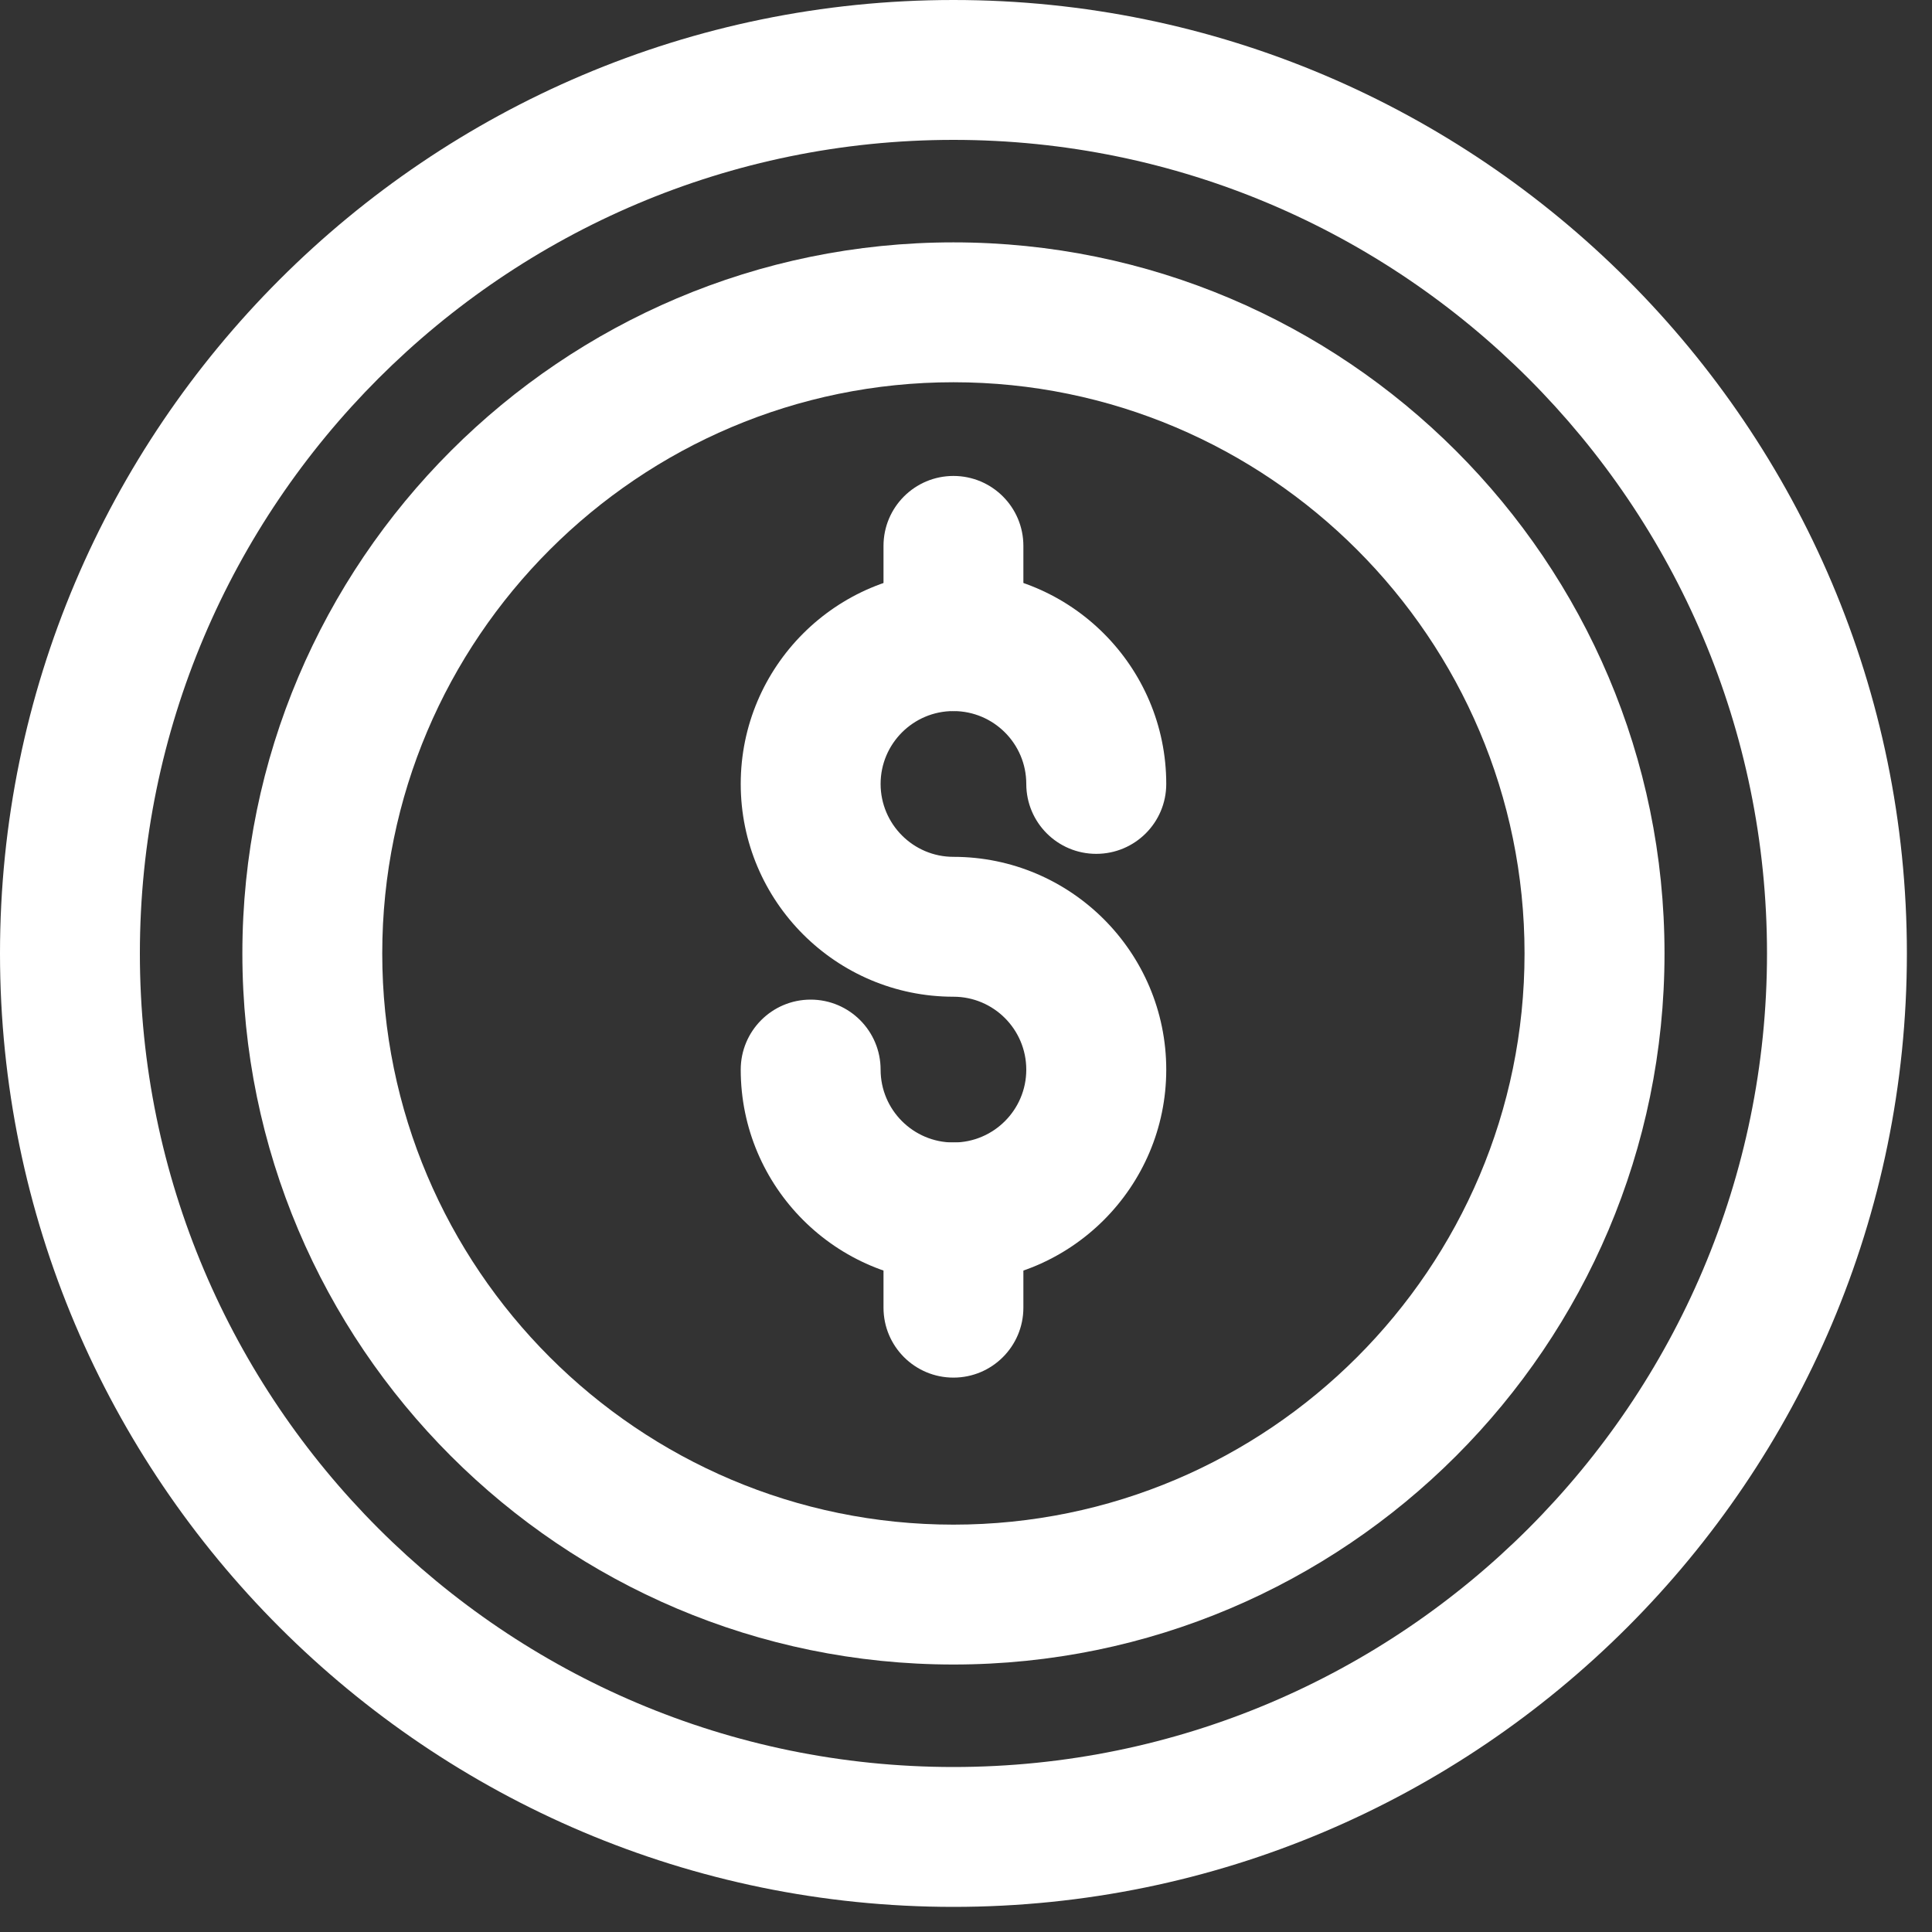
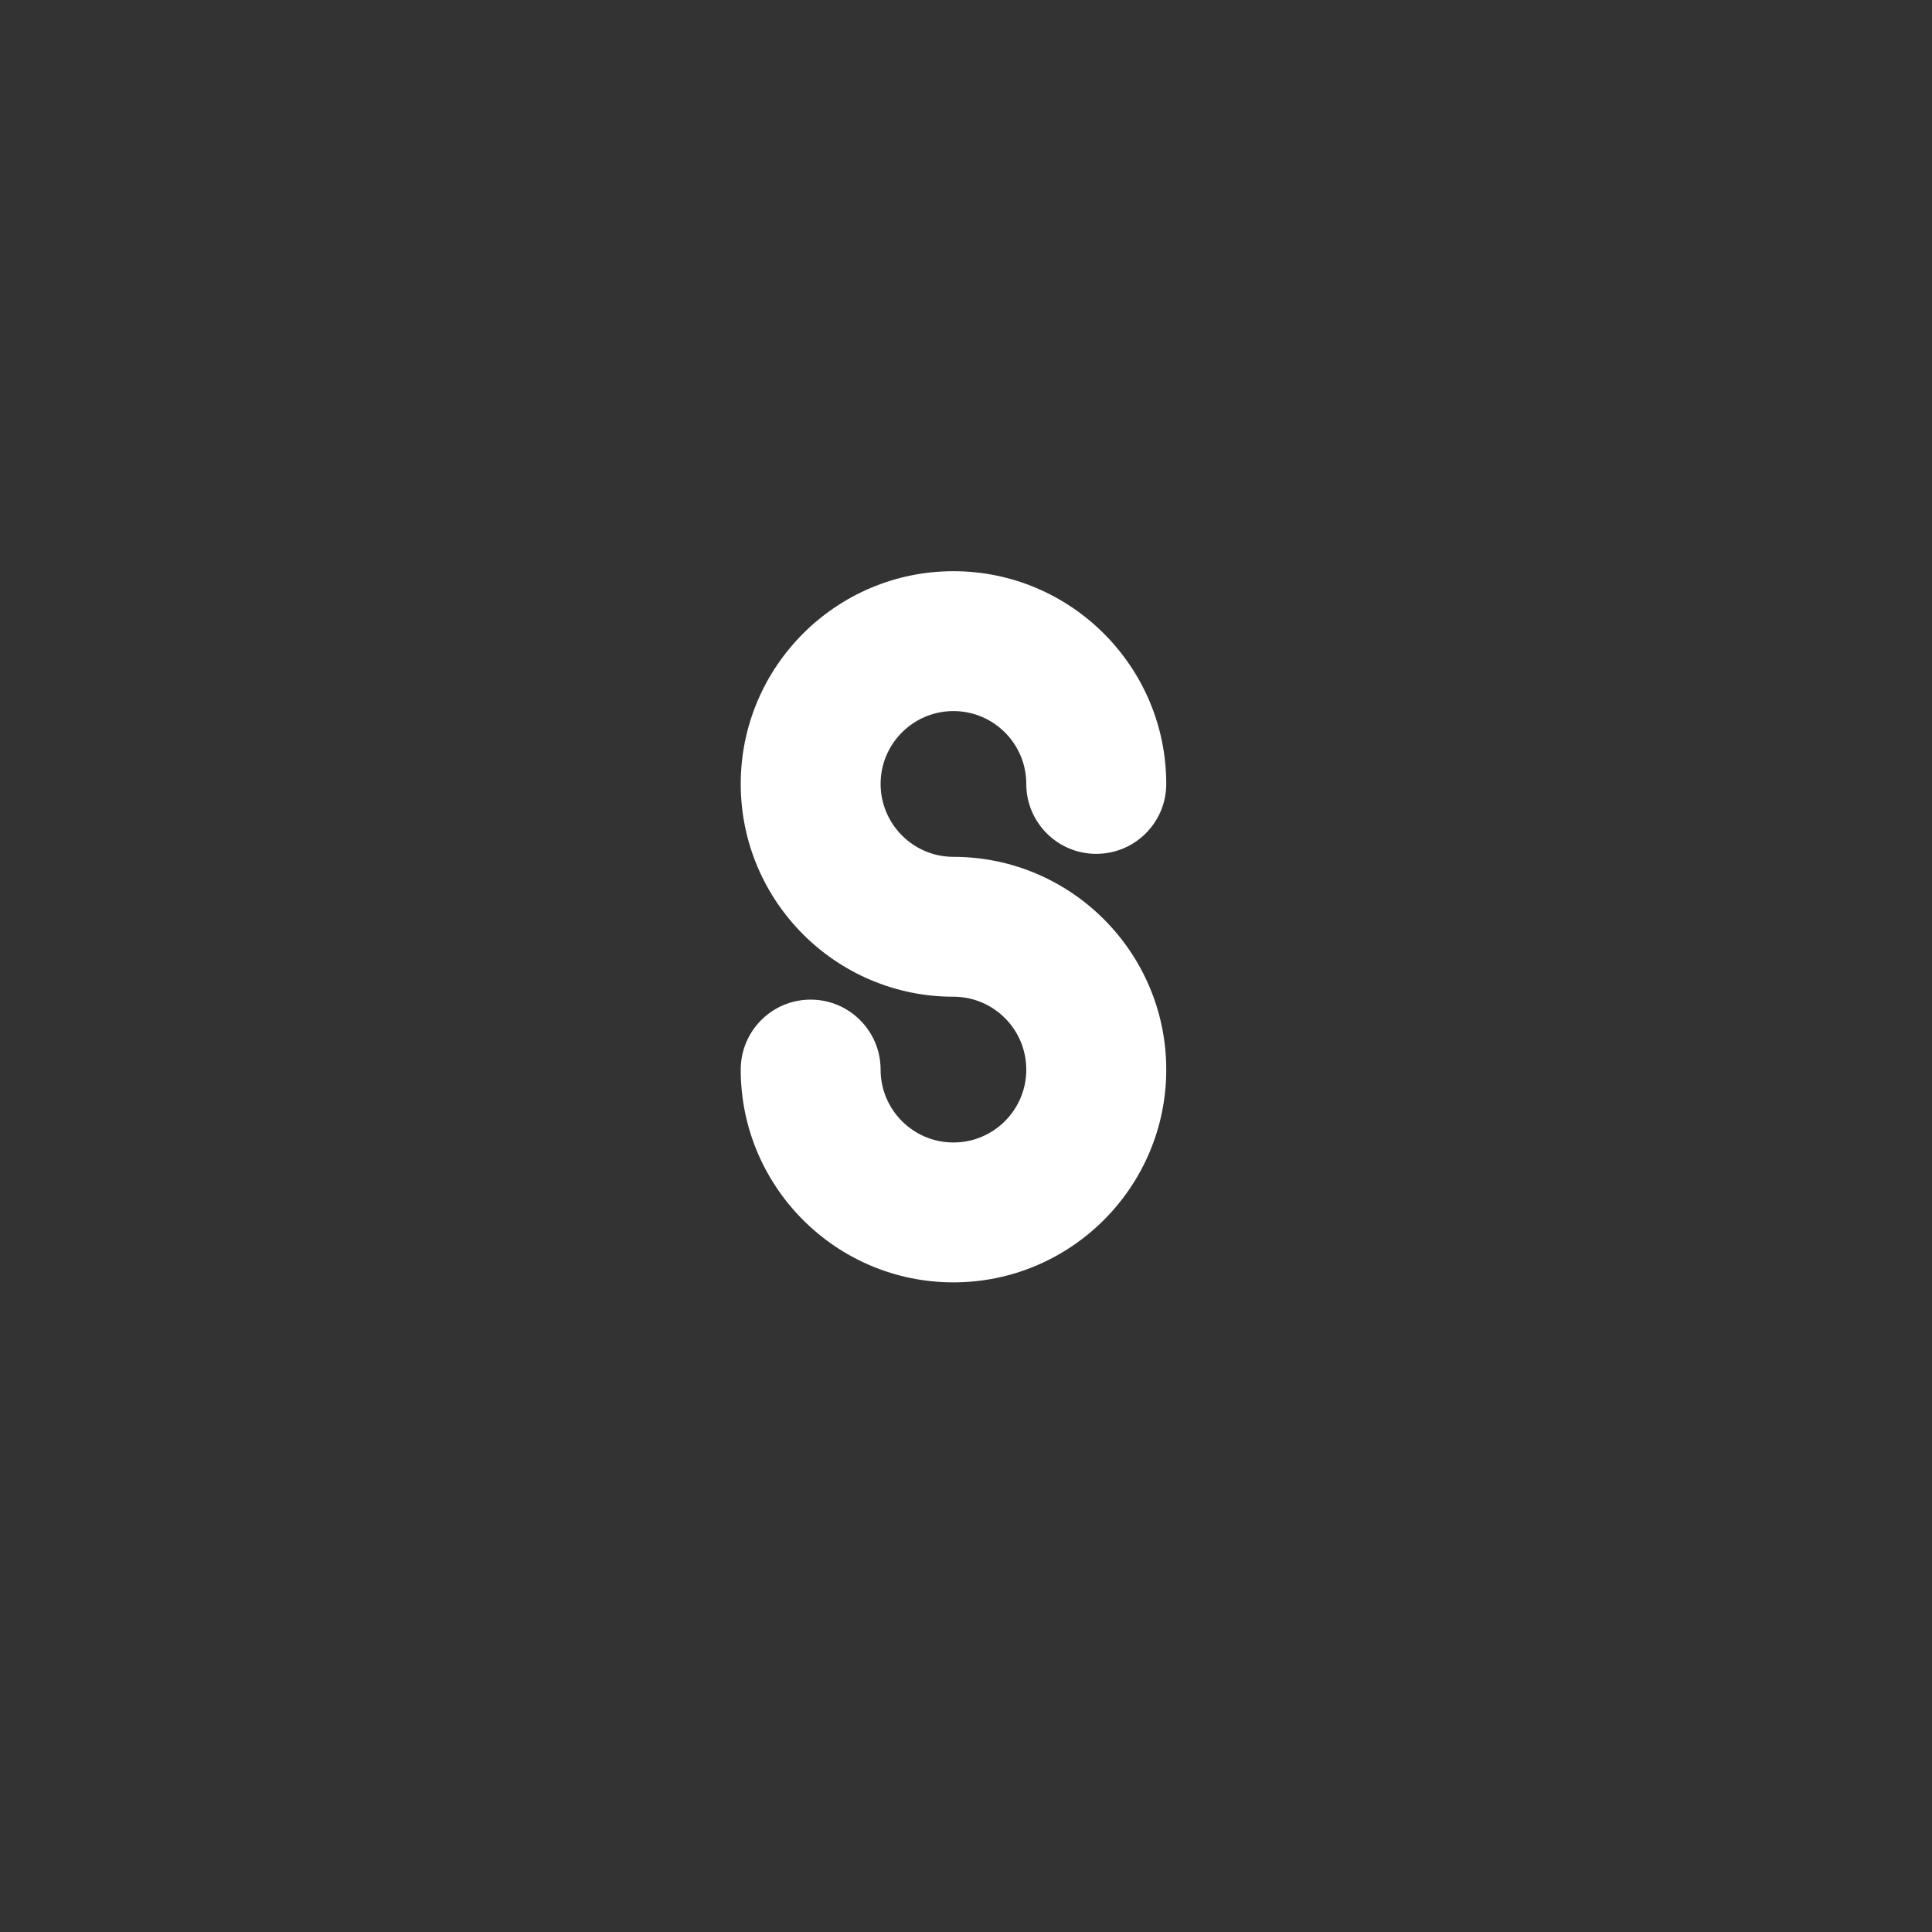
<svg xmlns="http://www.w3.org/2000/svg" width="20" height="20" viewBox="0 0 20 20" fill="none">
  <rect x="0" y="0" width="20" height="20" fill="#333333" stroke="none" />
  <path d="M9.87 13.275C8.655 13.275 7.668 12.287 7.668 11.073C7.668 10.673 7.991 10.348 8.392 10.348C8.792 10.348 9.116 10.673 9.116 11.073C9.116 11.489 9.454 11.827 9.87 11.827C10.286 11.827 10.624 11.489 10.624 11.073C10.624 10.656 10.286 10.318 9.87 10.318C8.655 10.318 7.668 9.33 7.668 8.115C7.668 6.901 8.655 5.913 9.87 5.913C11.085 5.913 12.073 6.901 12.073 8.115C12.073 8.515 11.749 8.839 11.348 8.839C10.948 8.839 10.624 8.515 10.624 8.115C10.624 7.699 10.286 7.361 9.87 7.361C9.454 7.361 9.116 7.699 9.116 8.115C9.116 8.531 9.454 8.87 9.87 8.87C11.085 8.87 12.073 9.858 12.073 11.073C12.073 12.287 11.085 13.275 9.87 13.275Z" fill="white" />
-   <path d="M9.87 7.361C9.47 7.361 9.146 7.037 9.146 6.637V5.651C9.146 5.251 9.47 4.927 9.87 4.927C10.27 4.927 10.594 5.251 10.594 5.651V6.637C10.594 7.037 10.27 7.361 9.87 7.361Z" fill="white" />
-   <path d="M9.87 14.261C9.47 14.261 9.146 13.937 9.146 13.537V12.551C9.146 12.151 9.47 11.827 9.87 11.827C10.27 11.827 10.594 12.151 10.594 12.551V13.537C10.594 13.937 10.27 14.261 9.87 14.261Z" fill="white" />
-   <path d="M9.87 19.74C4.428 19.74 0 15.312 0 9.87C0 4.428 4.428 0 9.87 0C15.312 0 19.74 4.428 19.74 9.87C19.74 15.312 15.312 19.74 9.87 19.74ZM9.87 1.448C5.226 1.448 1.448 5.226 1.448 9.87C1.448 14.514 5.226 18.292 9.87 18.292C14.514 18.292 18.292 14.514 18.292 9.87C18.292 5.226 14.514 1.448 9.87 1.448Z" fill="white" />
-   <path d="M9.87 17.231C5.811 17.231 2.509 13.929 2.509 9.87C2.509 5.811 5.811 2.509 9.87 2.509C13.929 2.509 17.231 5.811 17.231 9.87C17.231 13.929 13.929 17.231 9.87 17.231ZM9.87 3.957C6.61 3.957 3.957 6.61 3.957 9.87C3.957 13.13 6.61 15.783 9.87 15.783C13.13 15.783 15.782 13.13 15.782 9.87C15.782 6.61 13.13 3.957 9.87 3.957Z" fill="white" />
</svg>